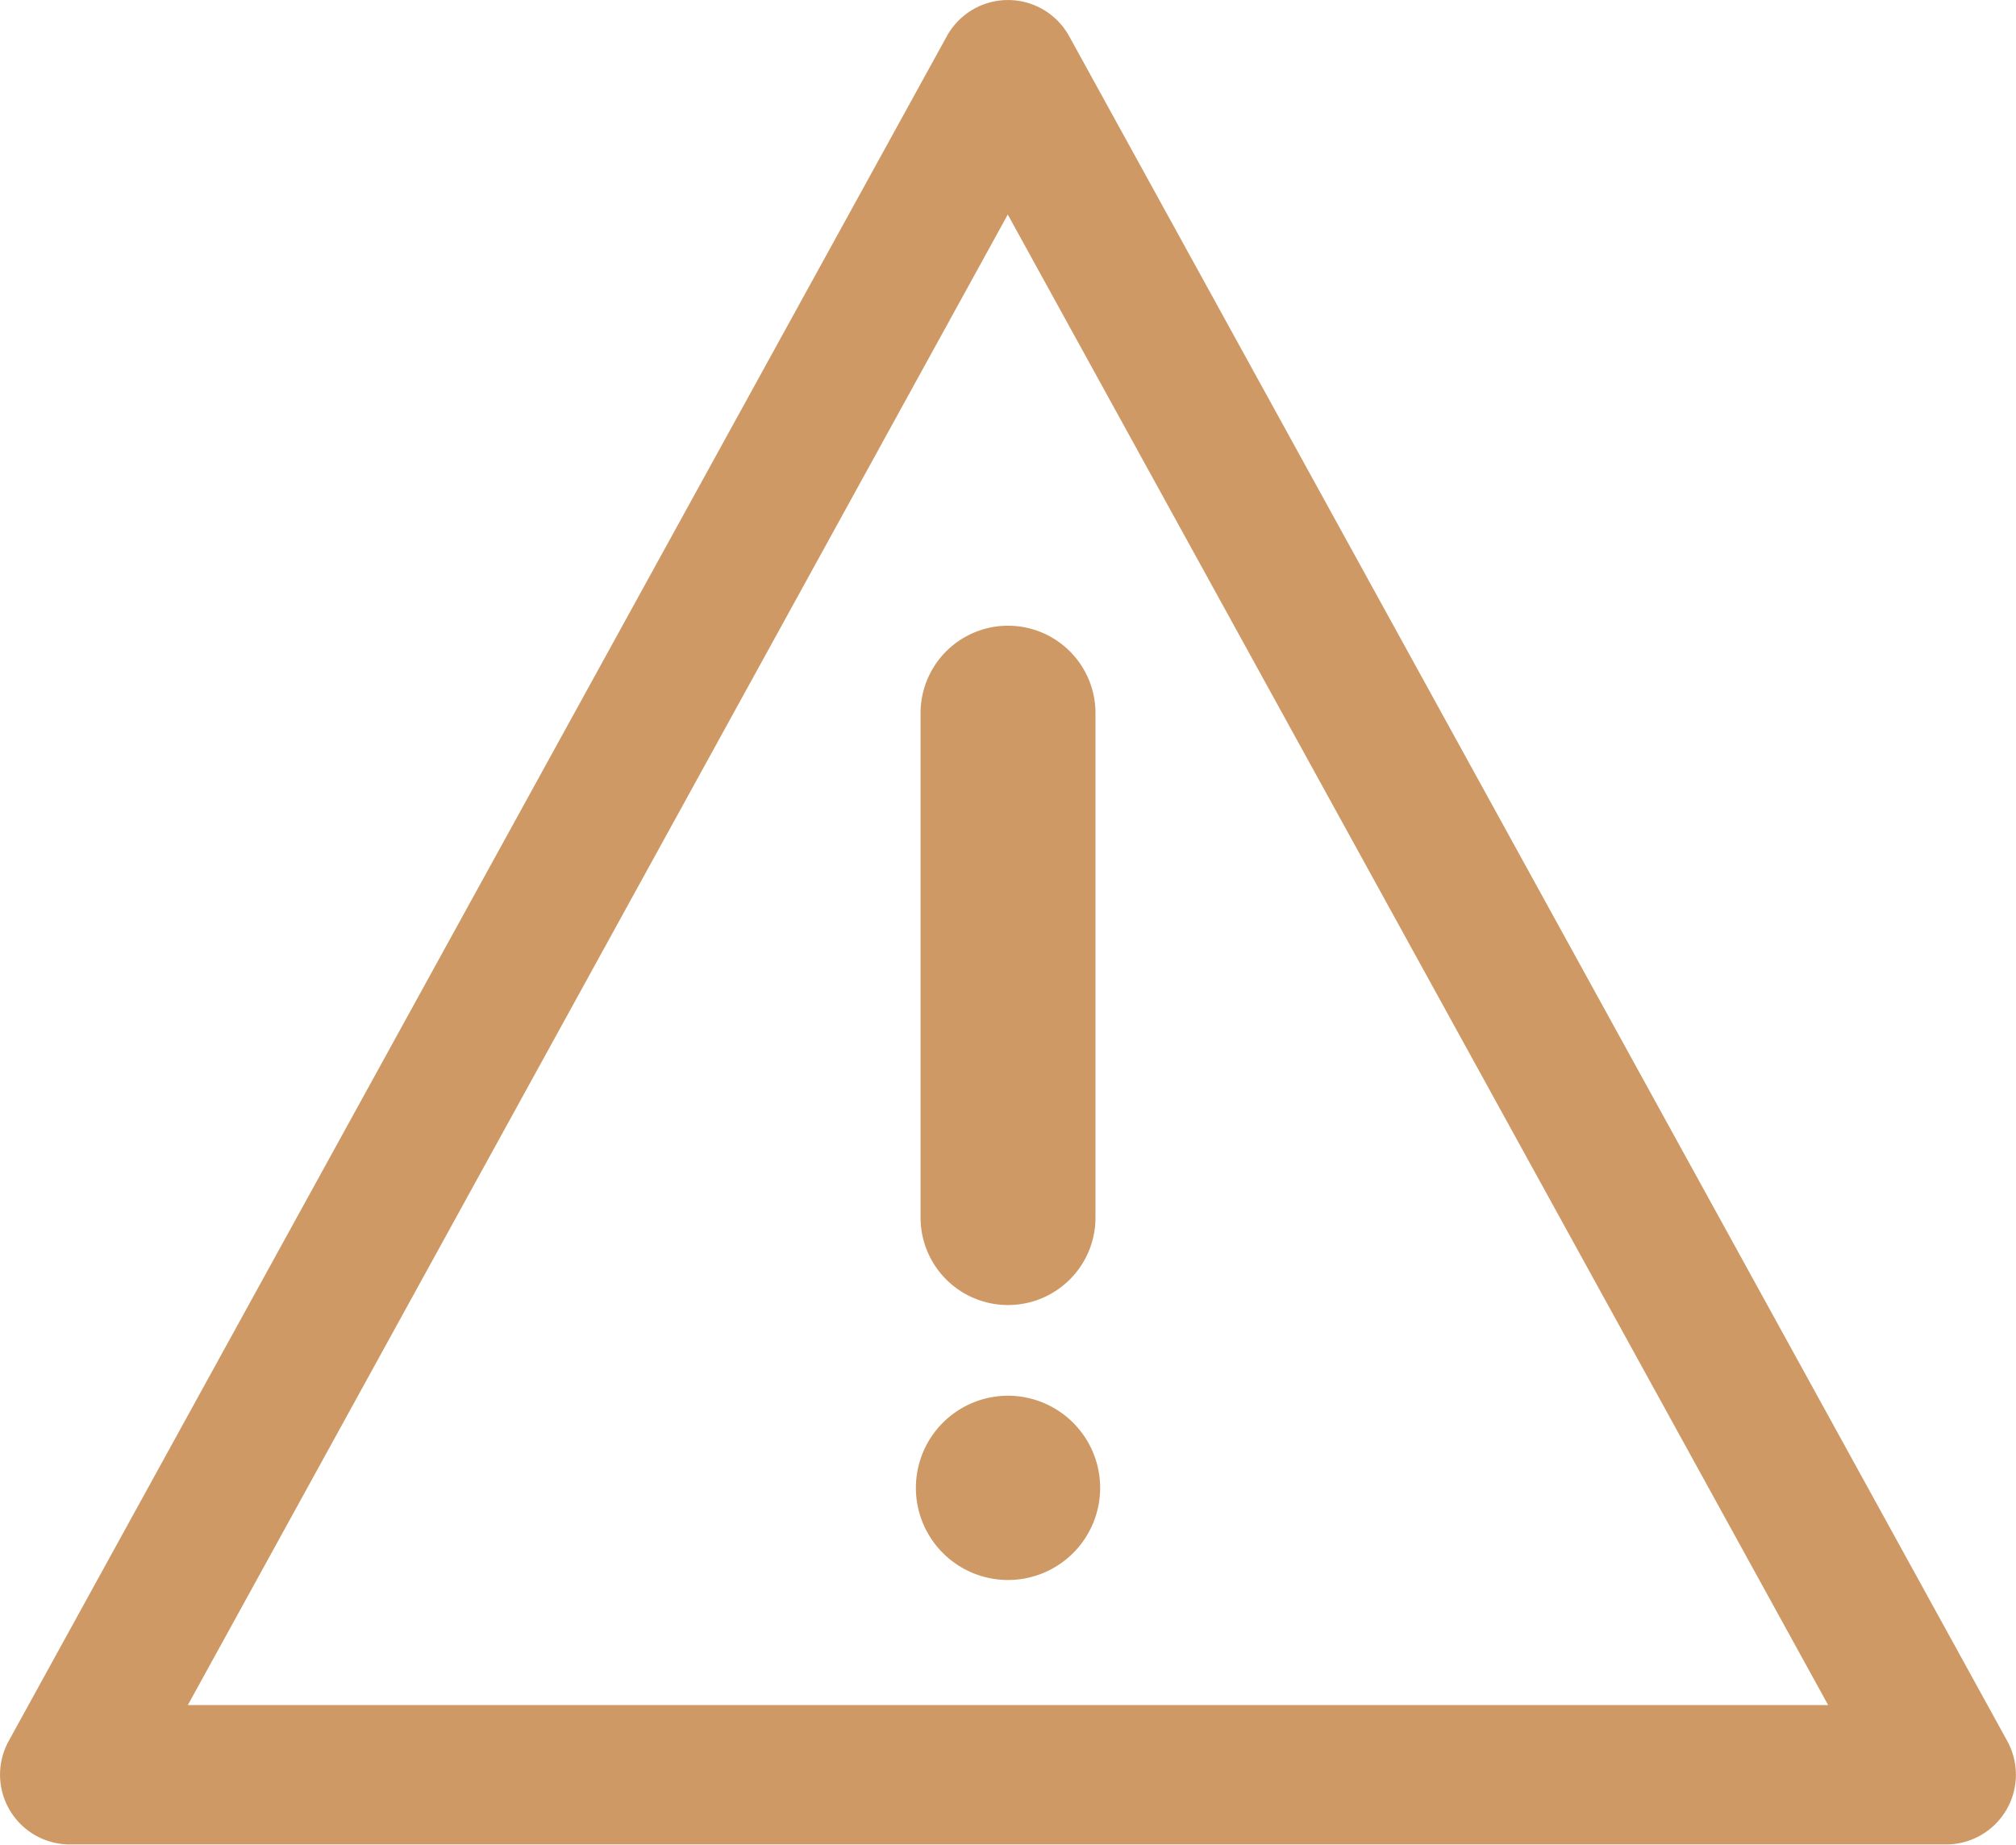
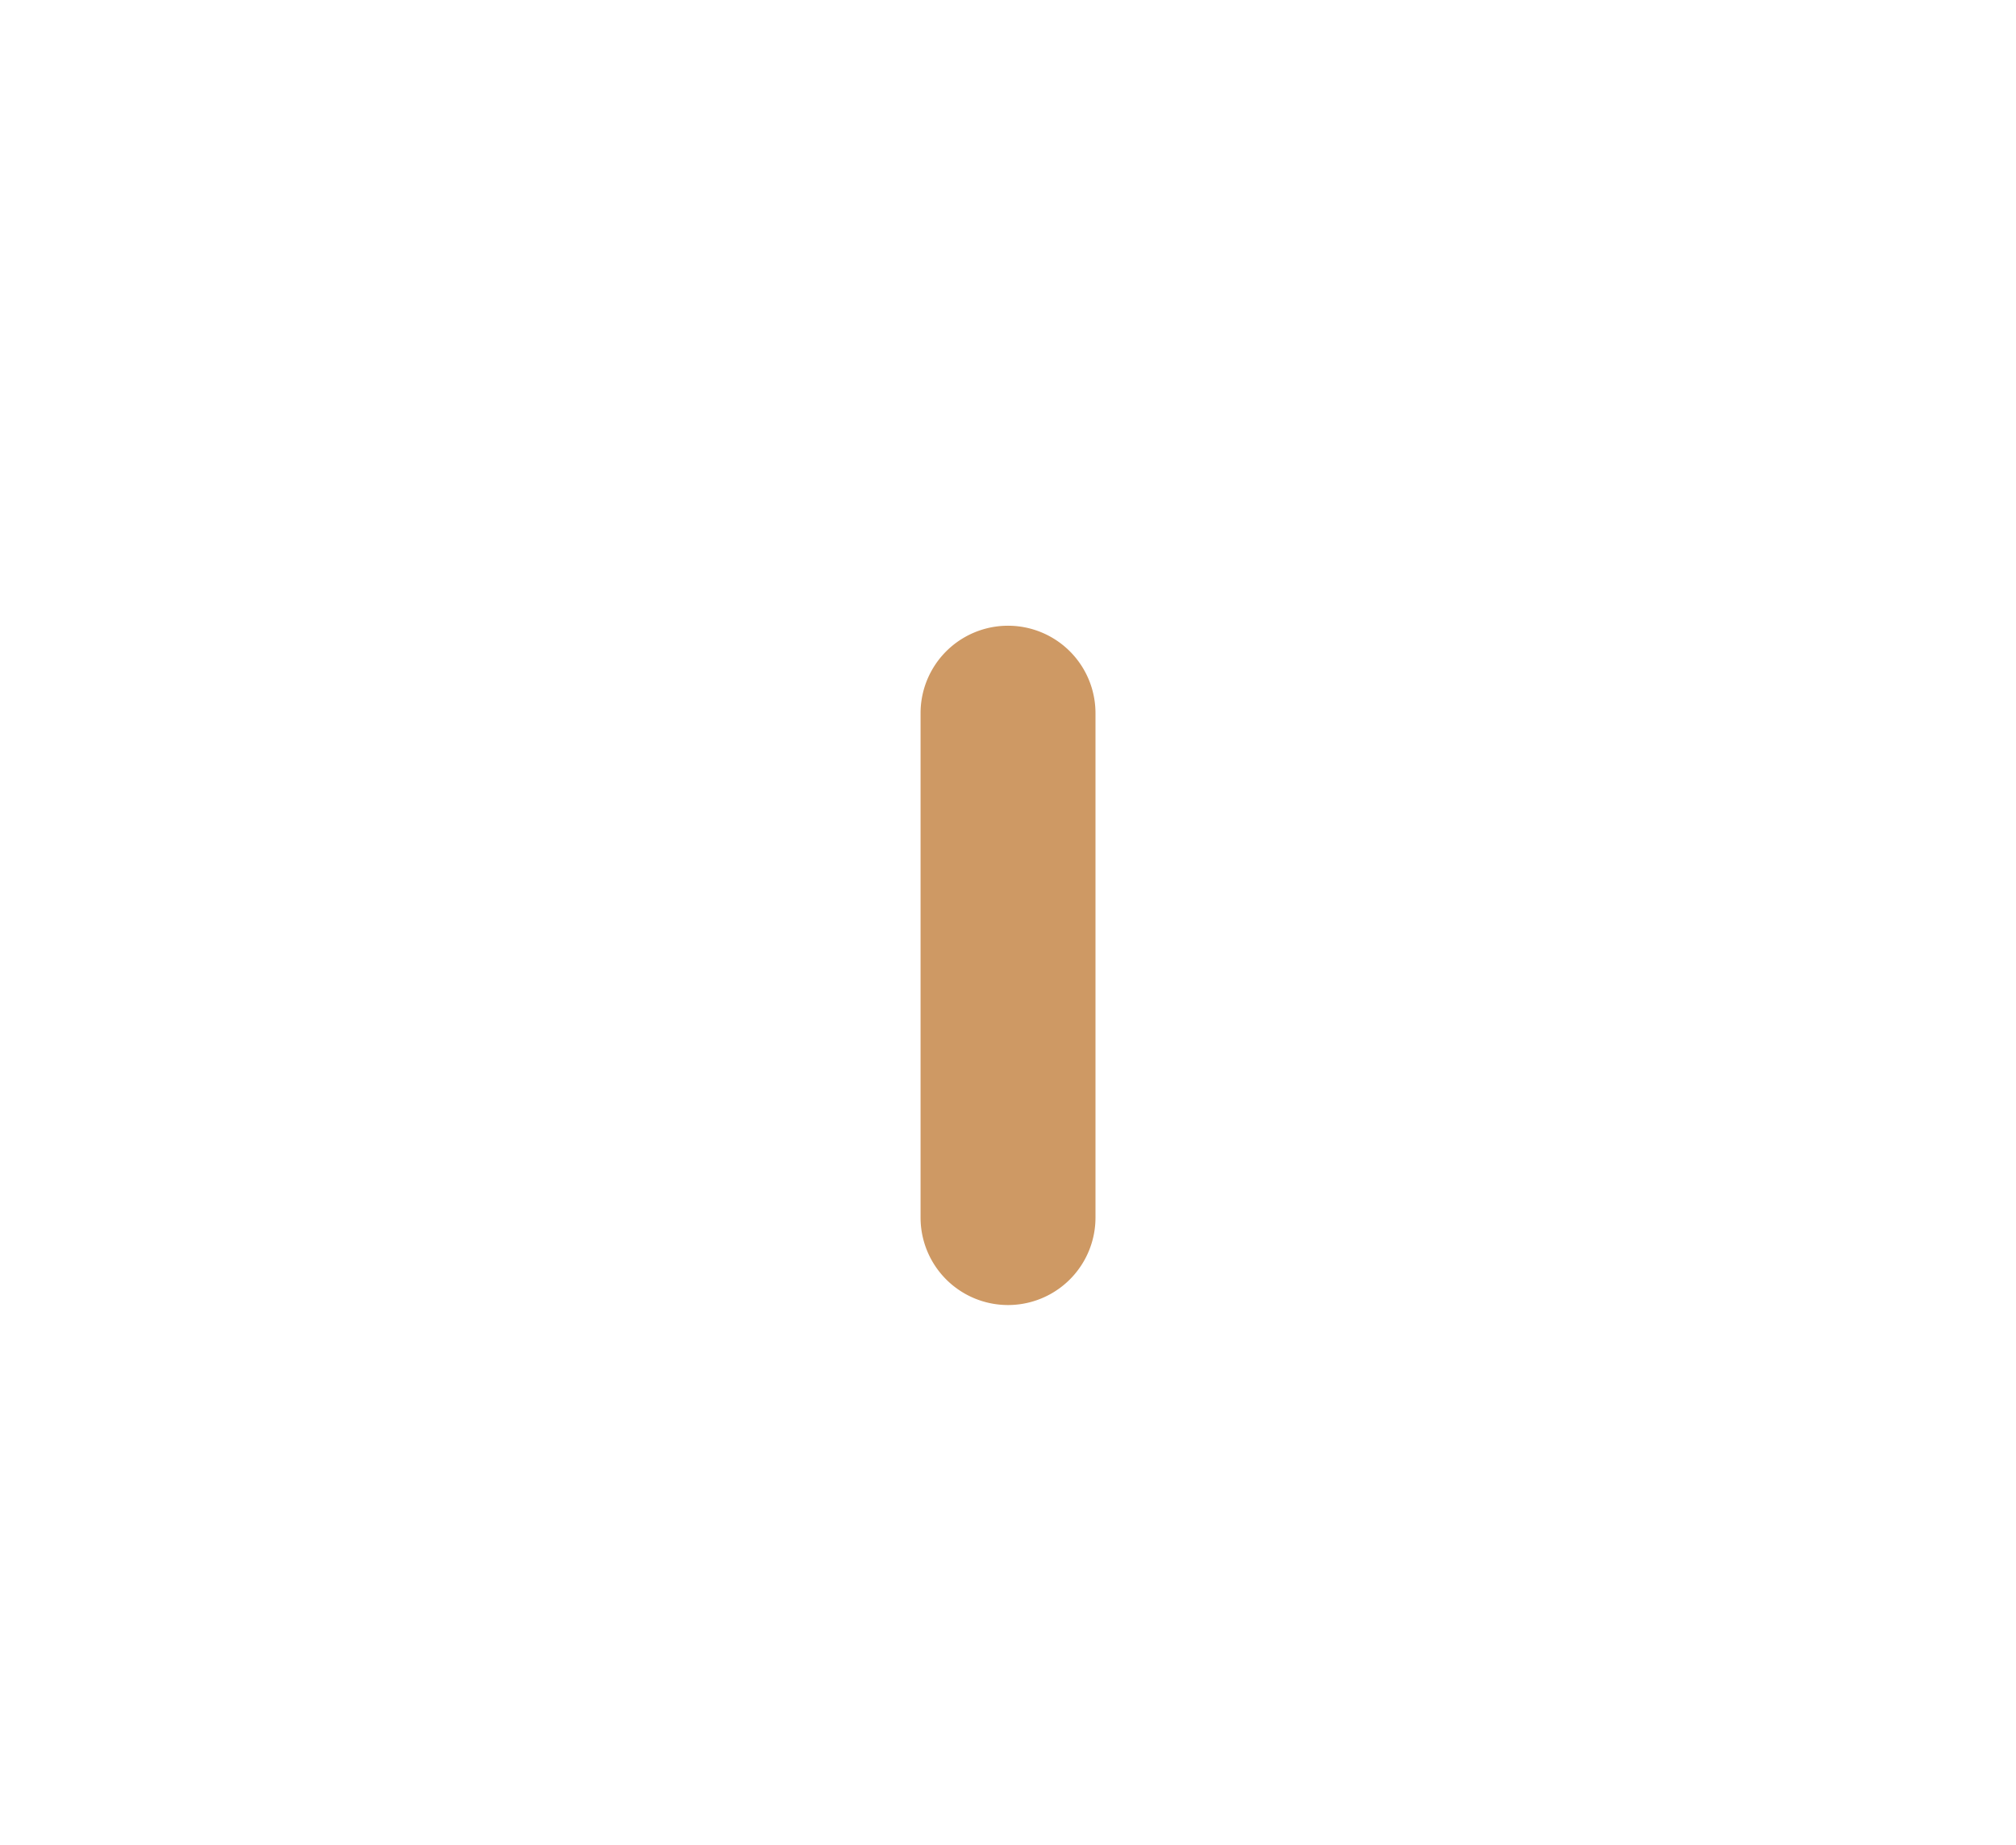
<svg xmlns="http://www.w3.org/2000/svg" width="41.007" height="37.522" viewBox="0 0 41.007 37.522">
  <g id="icon_caution" transform="translate(-0.001 -15.344)">
    <g id="Group_41" data-name="Group 41" transform="translate(0.001 15.344)">
-       <path id="Path_83" data-name="Path 83" d="M40.832,50.762,21.748,16.079a1.42,1.42,0,0,0-2.487,0L.176,50.762a1.419,1.419,0,0,0,1.244,2.1H39.588a1.419,1.419,0,0,0,1.244-2.1Zm-37.01-.735L20.5,19.708,37.187,50.027Z" transform="translate(-0.001 -15.344)" fill="#ce9964" />
      <path id="Path_84" data-name="Path 84" d="M164.894,129.2v10.26a1.779,1.779,0,0,0,3.558,0V129.2a1.779,1.779,0,0,0-3.558,0Z" transform="translate(-146.169 -114.693)" fill="#ce9964" />
-       <path id="Path_85" data-name="Path 85" d="M165.933,265.364a1.874,1.874,0,1,0,1.874,1.874A1.876,1.876,0,0,0,165.933,265.364Z" transform="translate(-145.429 -236.973)" fill="#ce9964" />
    </g>
  </g>
</svg>